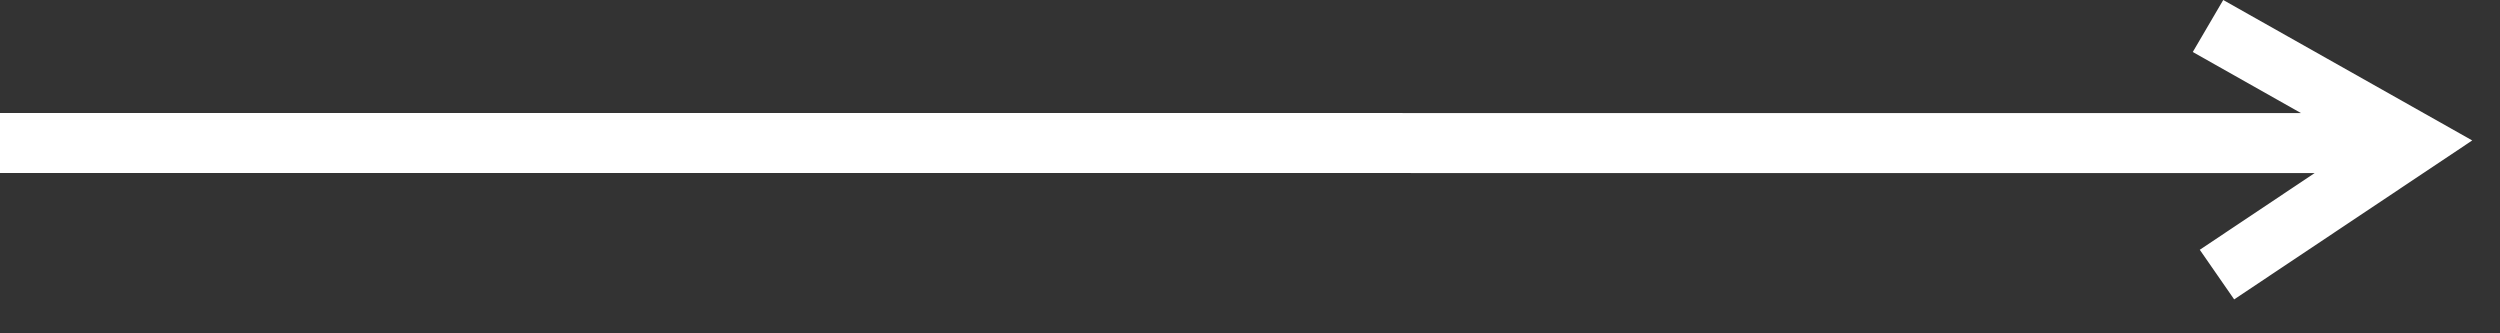
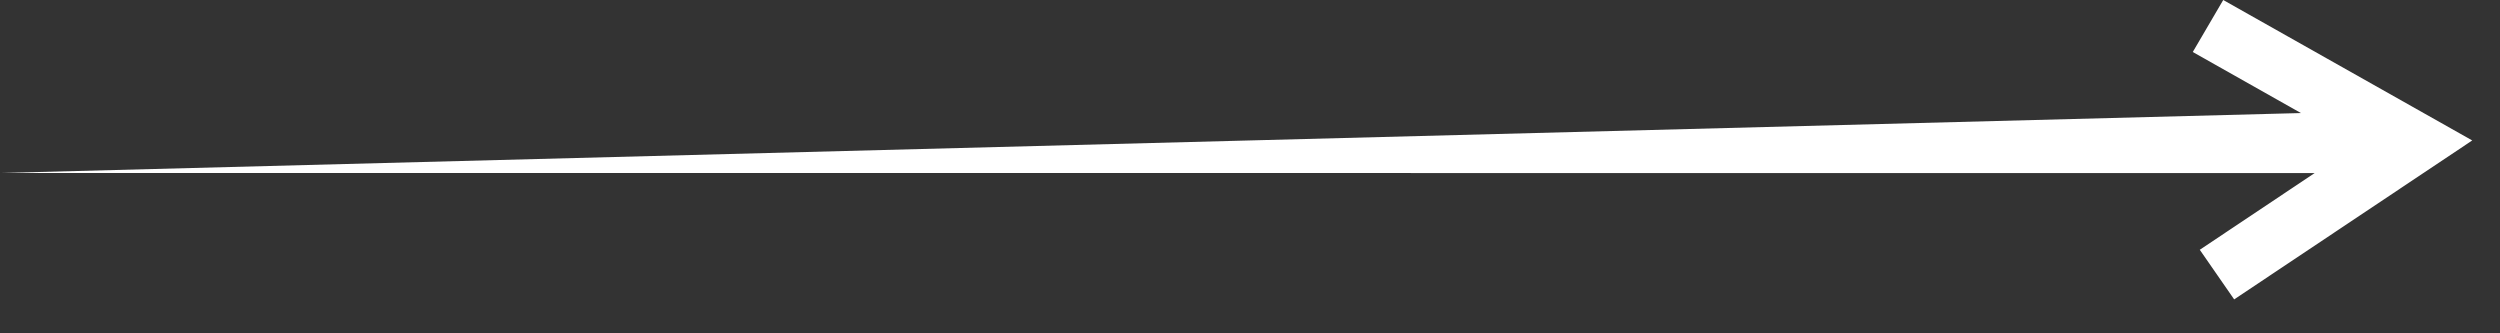
<svg xmlns="http://www.w3.org/2000/svg" width="45" height="6" viewBox="0 0 45 6" fill="none">
  <rect x="0" y="0" width="45" height="6" fill="#333333" stroke="none" />
-   <path d="M39.596 4.496L41.664 3.115L0 3.114L-4.72081e-08 2.034L41.417 2.035L39.47 0.936L40.018 -1.74923e-06L44.5 2.528L40.215 5.389L39.596 4.496Z" fill="white" />
+   <path d="M39.596 4.496L41.664 3.115L0 3.114L41.417 2.035L39.47 0.936L40.018 -1.74923e-06L44.5 2.528L40.215 5.389L39.596 4.496Z" fill="white" />
</svg>